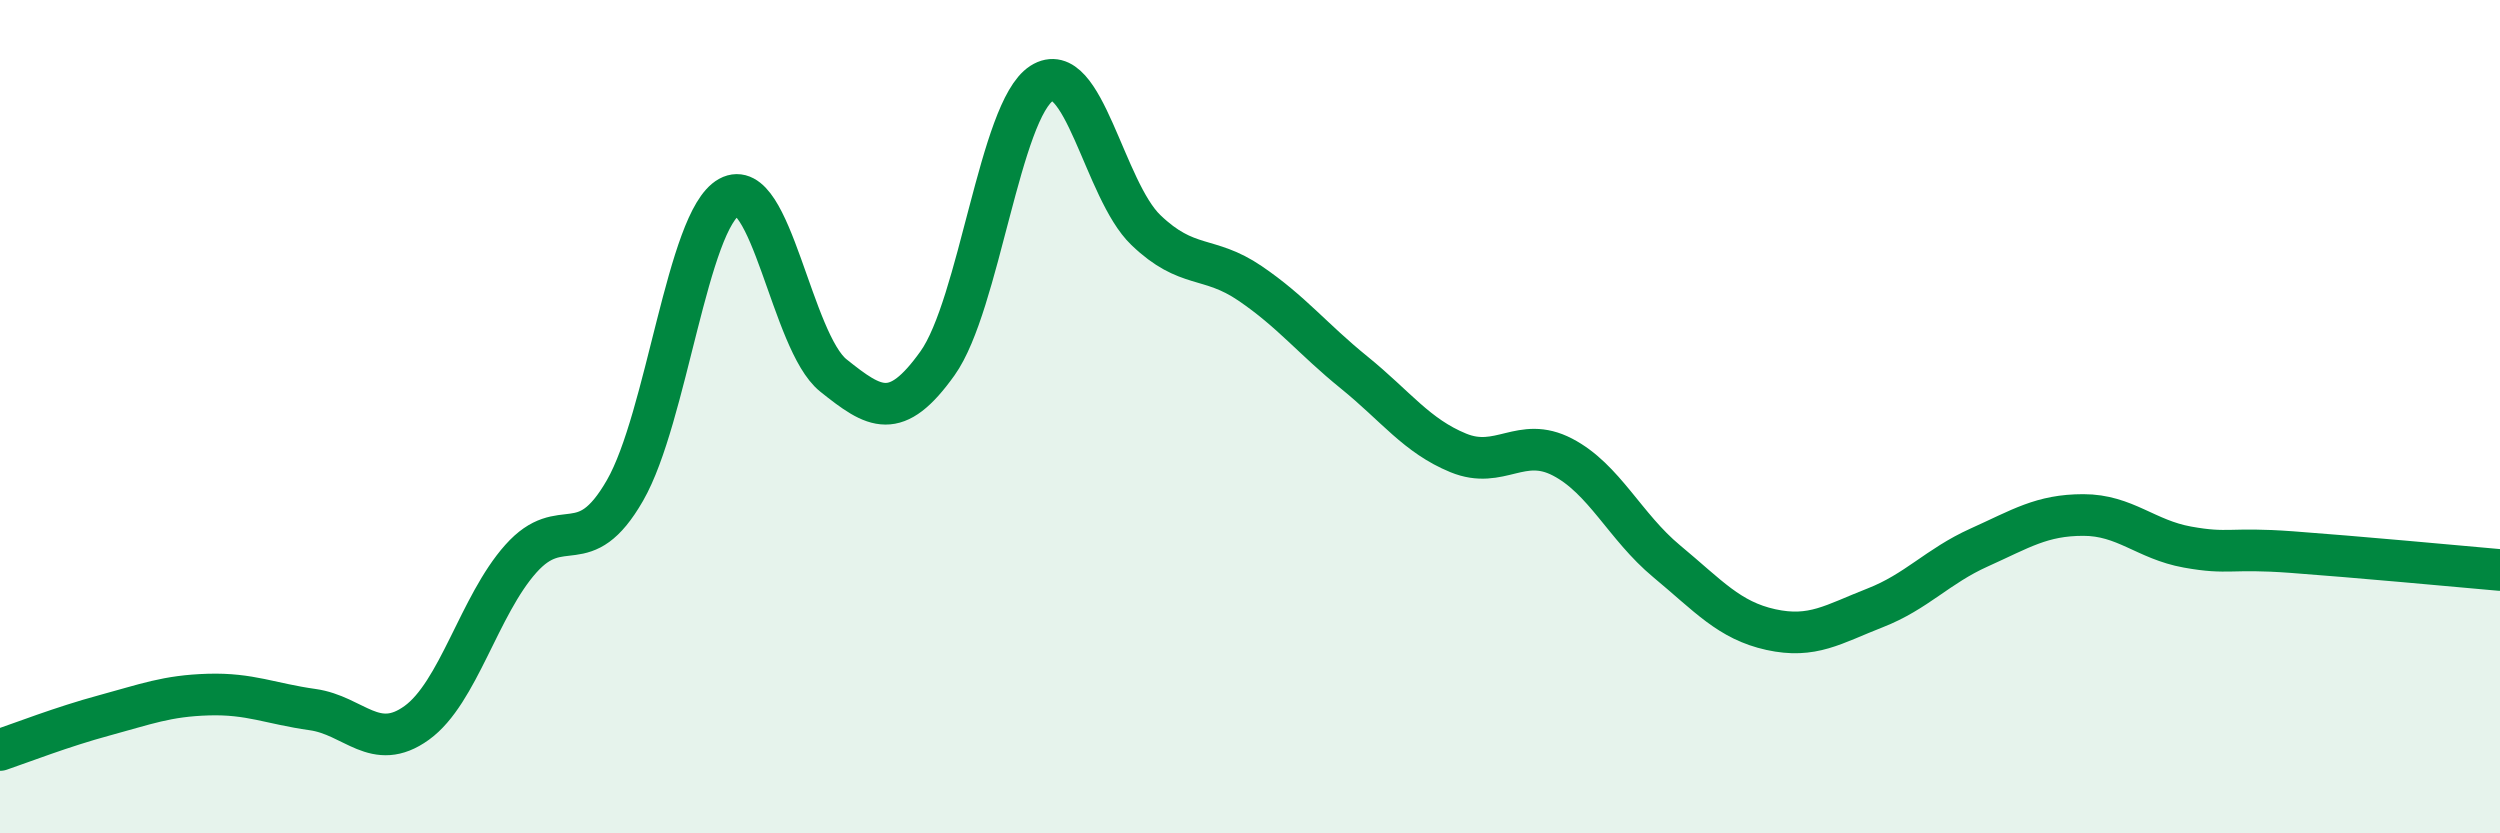
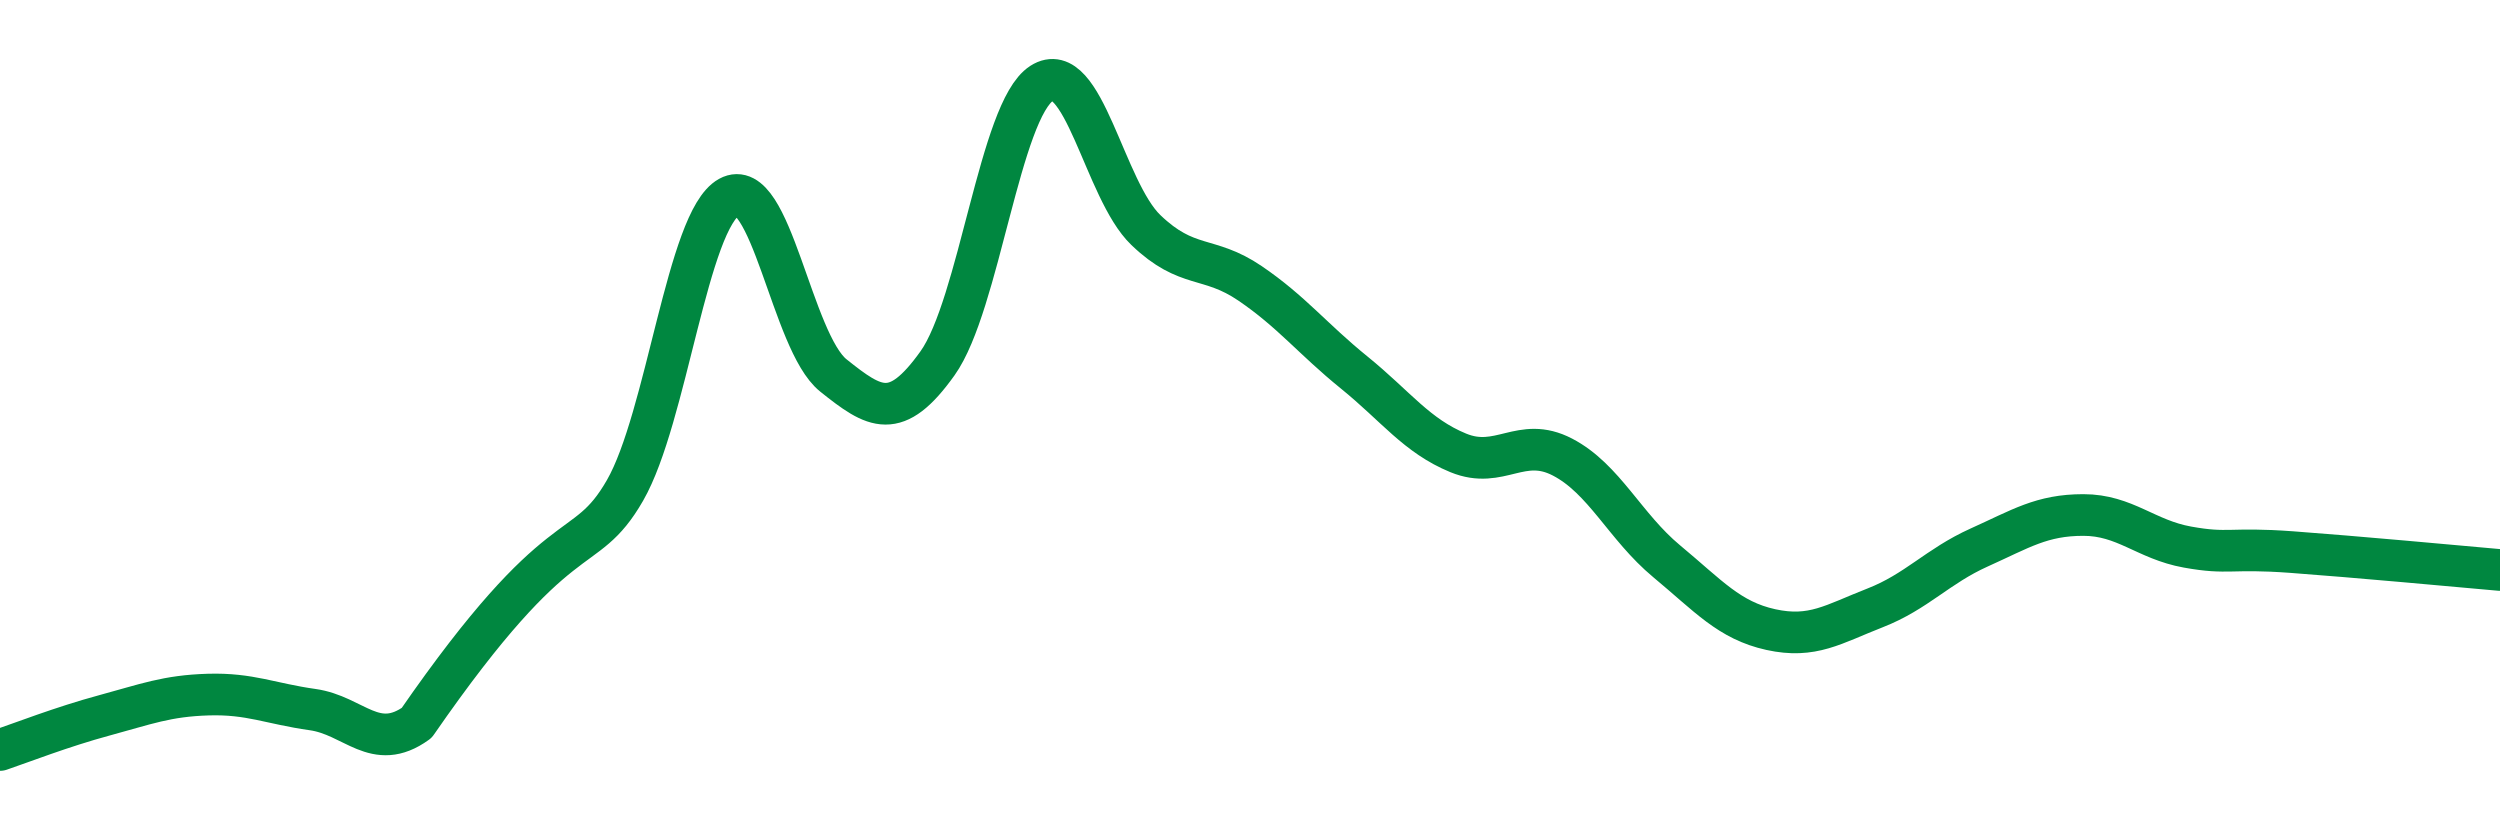
<svg xmlns="http://www.w3.org/2000/svg" width="60" height="20" viewBox="0 0 60 20">
-   <path d="M 0,18 C 0.5,17.83 1.5,17.44 2.5,17.17 C 3.5,16.9 4,16.7 5,16.67 C 6,16.64 6.5,16.89 7.5,17.03 C 8.5,17.17 9,18.07 10,17.35 C 11,16.63 11.5,14.53 12.5,13.41 C 13.5,12.29 14,13.51 15,11.77 C 16,10.03 16.5,5.28 17.5,4.73 C 18.5,4.18 19,8.21 20,9.01 C 21,9.81 21.5,10.12 22.5,8.72 C 23.5,7.32 24,2.64 25,2 C 26,1.36 26.5,4.56 27.5,5.52 C 28.5,6.48 29,6.12 30,6.8 C 31,7.48 31.5,8.13 32.5,8.94 C 33.5,9.75 34,10.46 35,10.87 C 36,11.28 36.5,10.45 37.5,10.97 C 38.5,11.49 39,12.64 40,13.47 C 41,14.3 41.5,14.89 42.5,15.11 C 43.5,15.33 44,14.98 45,14.59 C 46,14.2 46.5,13.59 47.5,13.14 C 48.5,12.69 49,12.36 50,12.36 C 51,12.36 51.5,12.95 52.5,13.13 C 53.5,13.31 53.5,13.14 55,13.25 C 56.5,13.36 59,13.59 60,13.68L60 20L0 20Z" fill="#008740" opacity="0.1" stroke-linecap="round" stroke-linejoin="round" />
-   <path d="M 0,18 C 0.5,17.83 1.5,17.44 2.5,17.17 C 3.5,16.9 4,16.7 5,16.67 C 6,16.64 6.5,16.89 7.5,17.03 C 8.5,17.17 9,18.07 10,17.35 C 11,16.63 11.5,14.53 12.5,13.41 C 13.5,12.29 14,13.51 15,11.77 C 16,10.03 16.5,5.28 17.5,4.73 C 18.5,4.18 19,8.21 20,9.01 C 21,9.81 21.5,10.12 22.5,8.72 C 23.5,7.32 24,2.64 25,2 C 26,1.36 26.5,4.56 27.5,5.52 C 28.5,6.48 29,6.12 30,6.8 C 31,7.48 31.5,8.13 32.5,8.94 C 33.5,9.75 34,10.46 35,10.87 C 36,11.28 36.5,10.45 37.5,10.97 C 38.5,11.49 39,12.64 40,13.47 C 41,14.3 41.5,14.89 42.5,15.11 C 43.5,15.33 44,14.98 45,14.59 C 46,14.2 46.5,13.59 47.5,13.14 C 48.5,12.69 49,12.36 50,12.36 C 51,12.36 51.5,12.95 52.5,13.13 C 53.5,13.31 53.5,13.14 55,13.25 C 56.5,13.36 59,13.59 60,13.68" stroke="#008740" stroke-width="1" fill="none" stroke-linecap="round" stroke-linejoin="round" />
+   <path d="M 0,18 C 0.5,17.83 1.5,17.44 2.5,17.17 C 3.5,16.9 4,16.7 5,16.67 C 6,16.64 6.5,16.89 7.5,17.03 C 8.5,17.17 9,18.07 10,17.35 C 13.5,12.29 14,13.51 15,11.77 C 16,10.03 16.5,5.28 17.5,4.73 C 18.5,4.18 19,8.21 20,9.01 C 21,9.81 21.5,10.12 22.5,8.72 C 23.5,7.32 24,2.64 25,2 C 26,1.36 26.5,4.56 27.5,5.52 C 28.5,6.48 29,6.12 30,6.8 C 31,7.48 31.5,8.13 32.5,8.94 C 33.5,9.75 34,10.46 35,10.87 C 36,11.28 36.5,10.45 37.5,10.97 C 38.5,11.49 39,12.64 40,13.47 C 41,14.3 41.5,14.89 42.5,15.11 C 43.5,15.33 44,14.98 45,14.59 C 46,14.2 46.5,13.59 47.5,13.14 C 48.5,12.69 49,12.36 50,12.36 C 51,12.36 51.5,12.95 52.5,13.13 C 53.5,13.31 53.5,13.14 55,13.25 C 56.5,13.36 59,13.59 60,13.68" stroke="#008740" stroke-width="1" fill="none" stroke-linecap="round" stroke-linejoin="round" />
</svg>